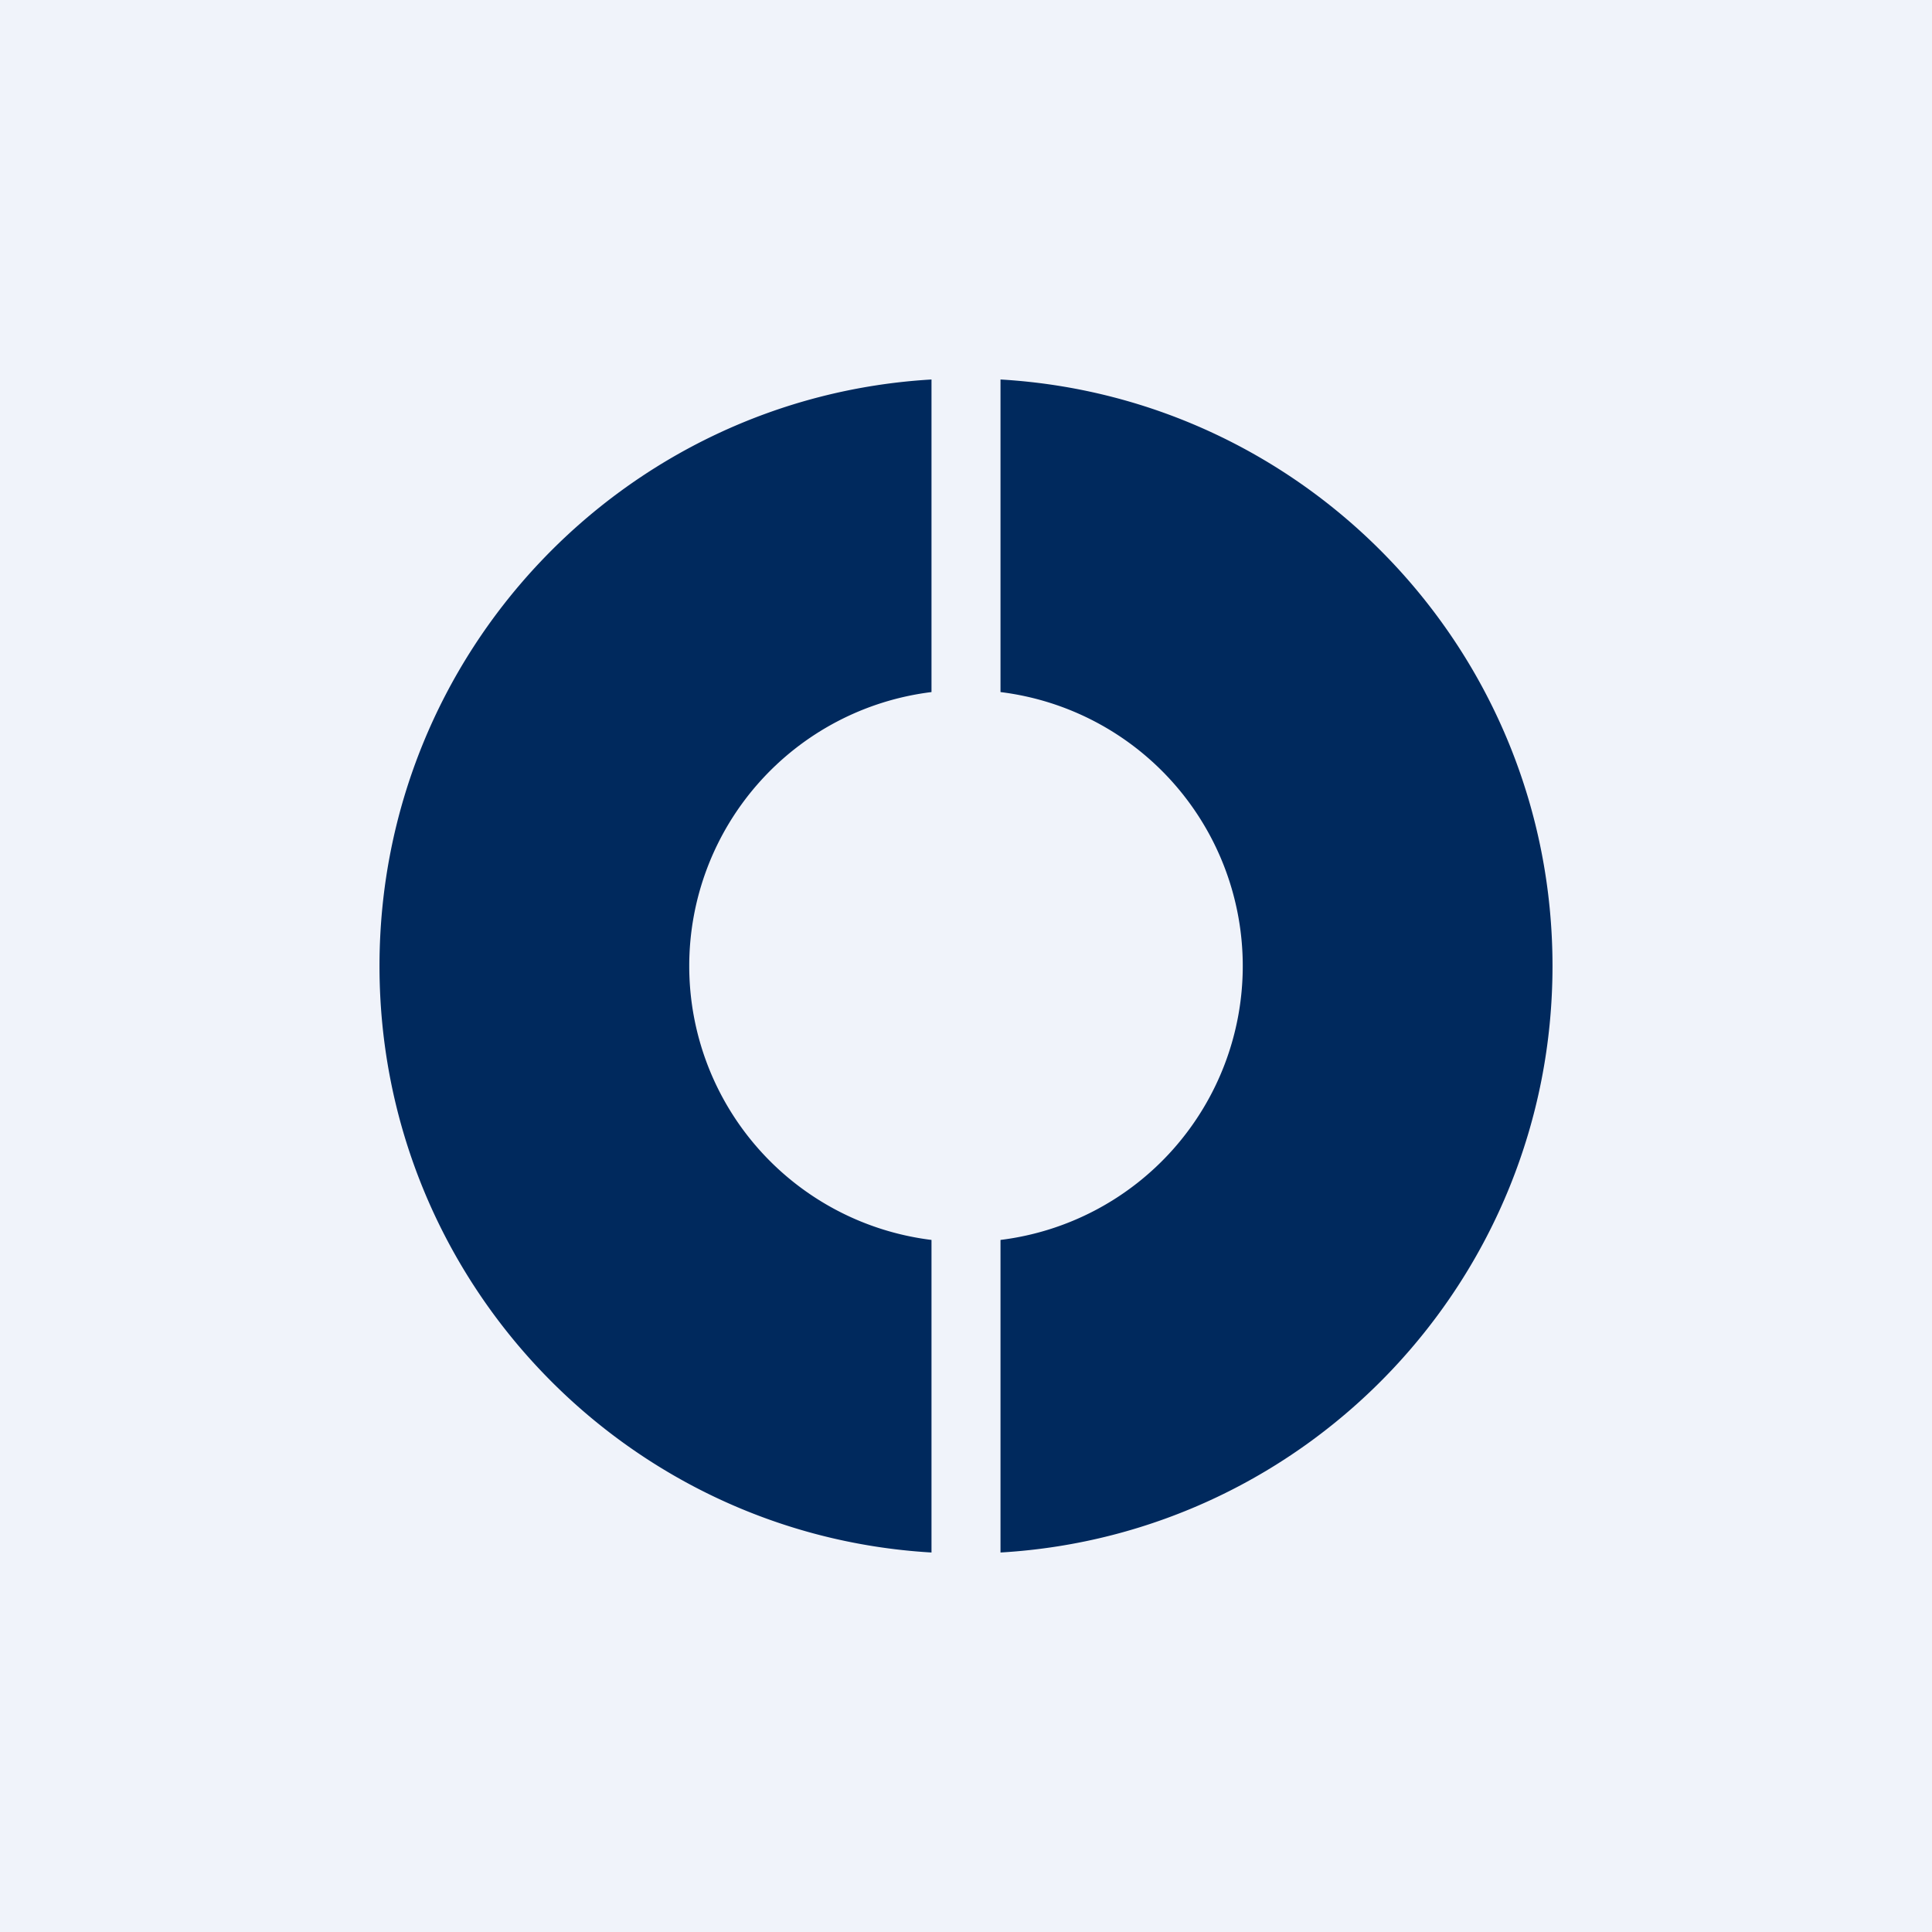
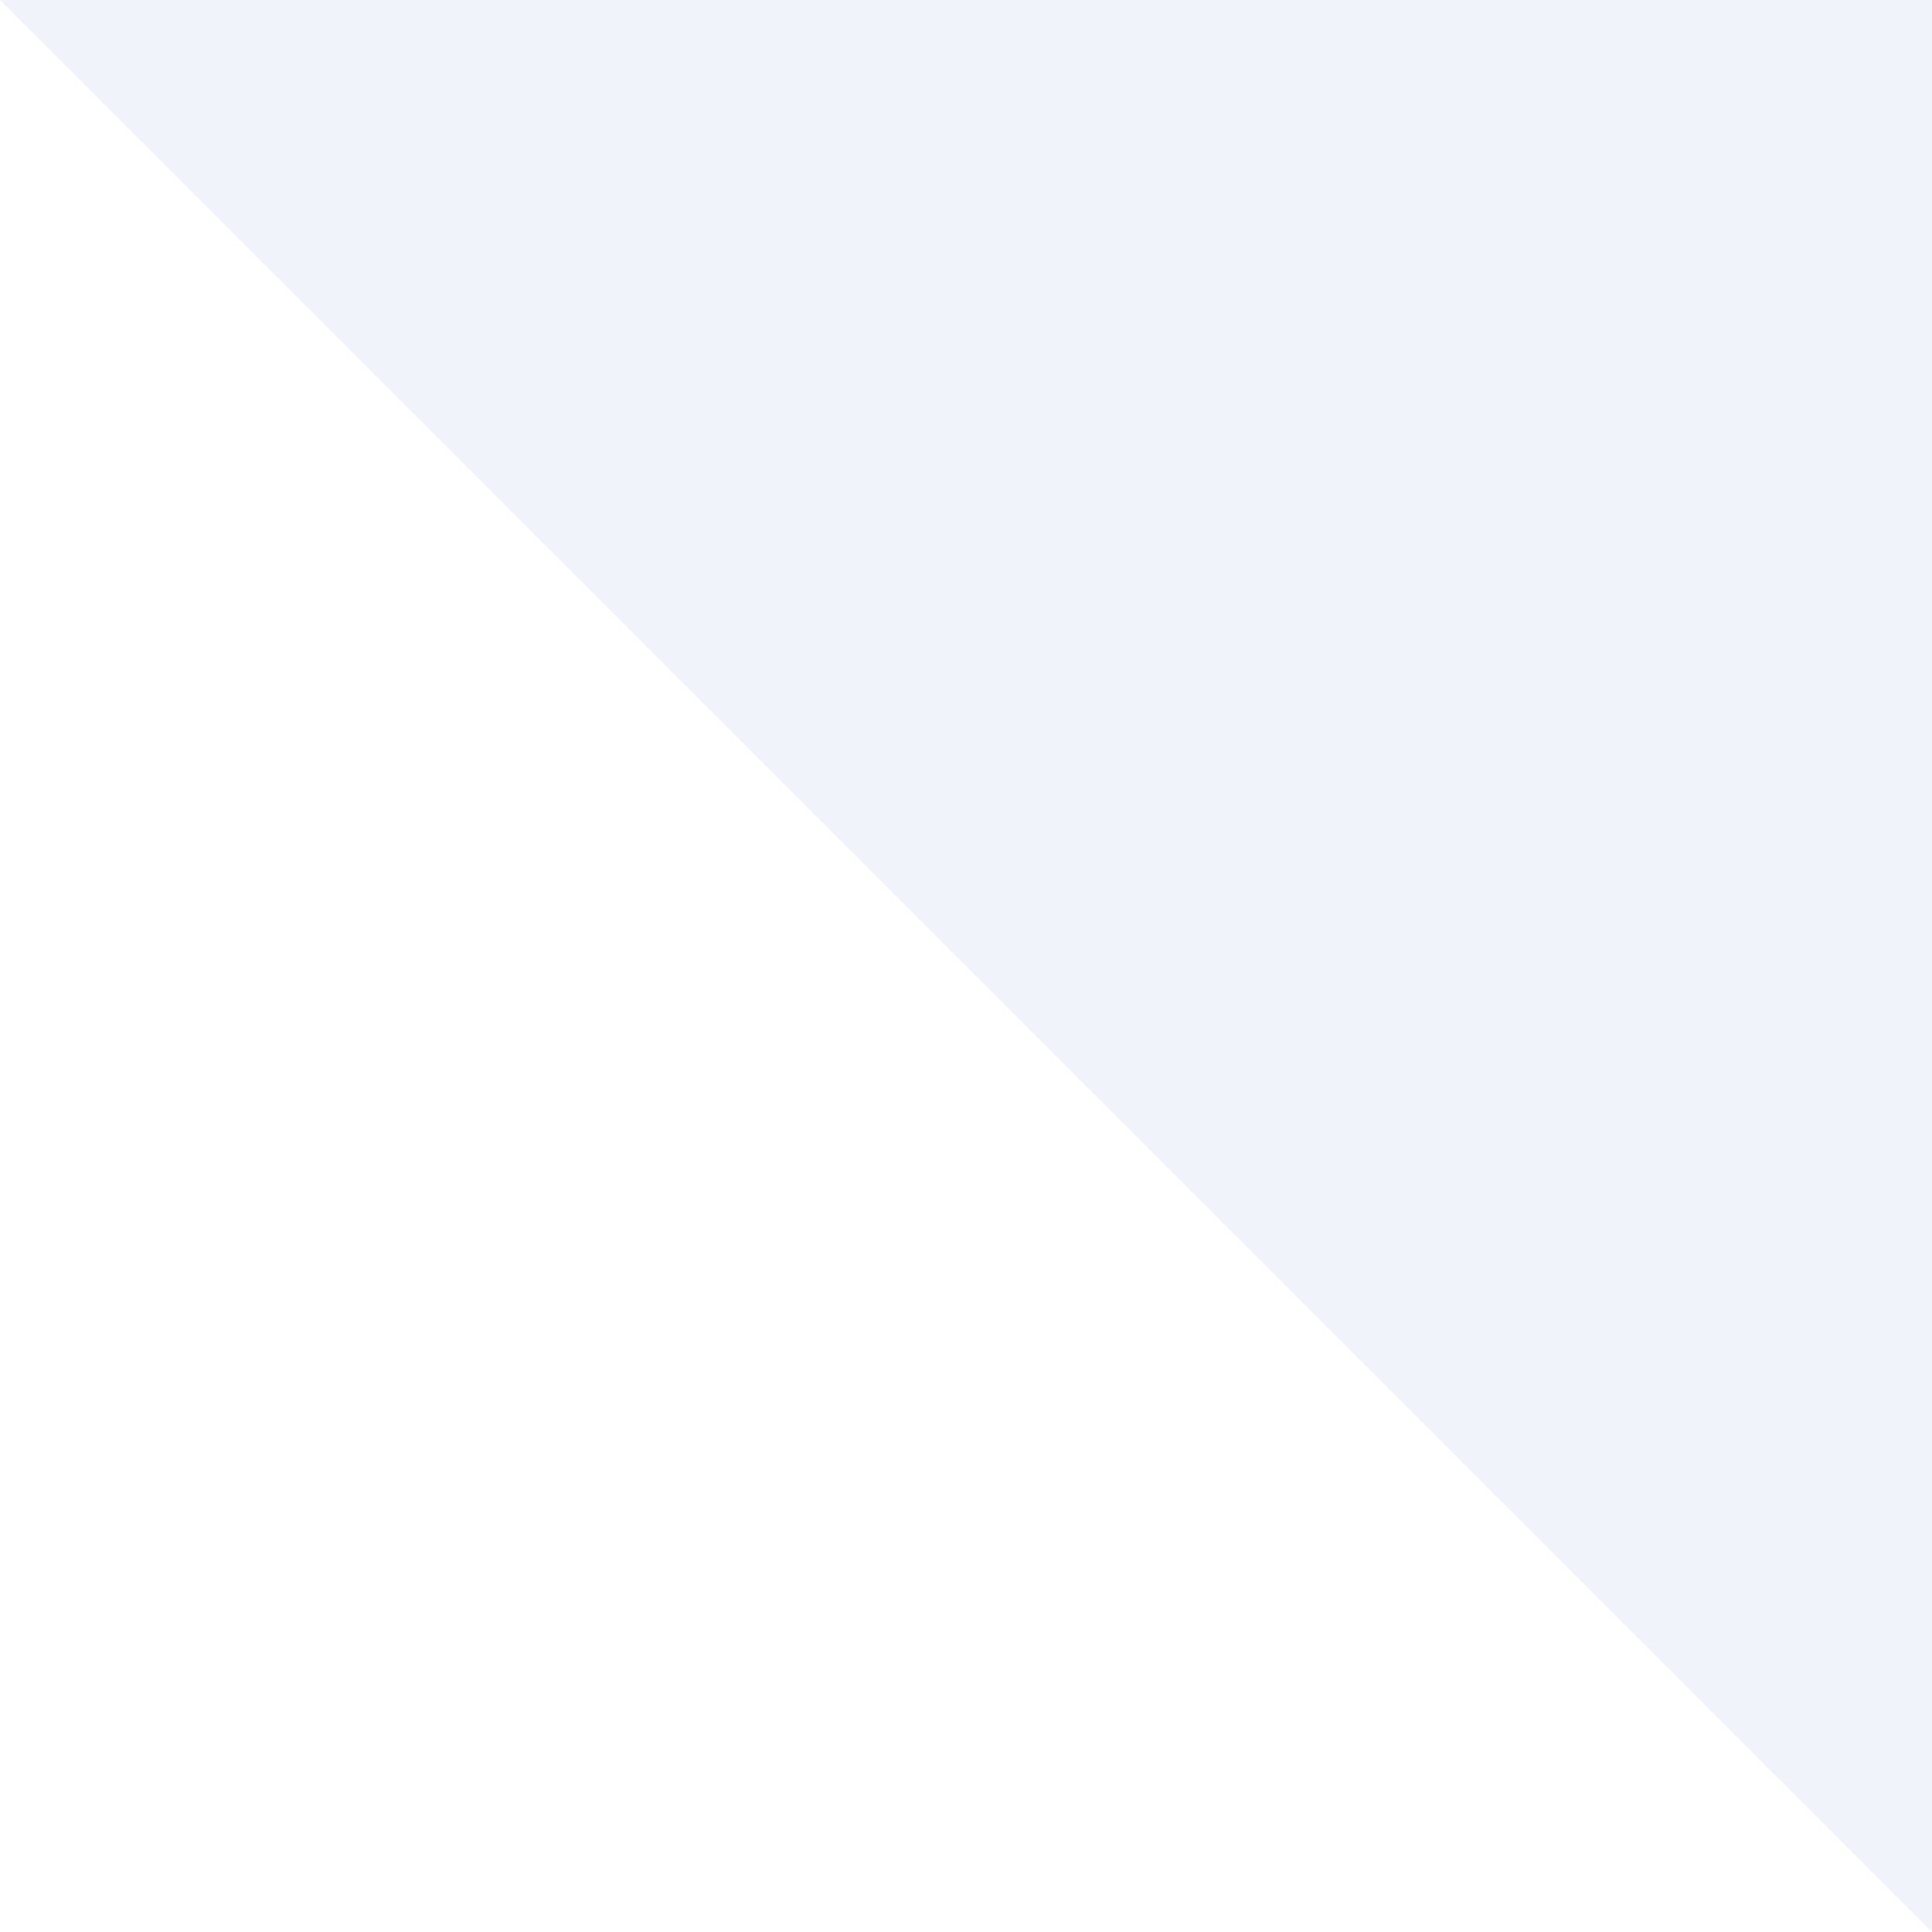
<svg xmlns="http://www.w3.org/2000/svg" width="56" height="56" viewBox="0 0 56 56">
-   <path fill="#F0F3FA" d="M0 0h56v56H0z" />
-   <path d="M27 11c-8.92.52-16 7.93-16 17s7.08 16.48 16 17v-9.06a8 8 0 0 1 0-15.88V11Zm2 24.94a8 8 0 0 0 0-15.88V11c8.92.52 16 7.93 16 17s-7.08 16.48-16 17v-9.06Z" fill="#00295D" />
+   <path fill="#F0F3FA" d="M0 0h56v56z" />
</svg>